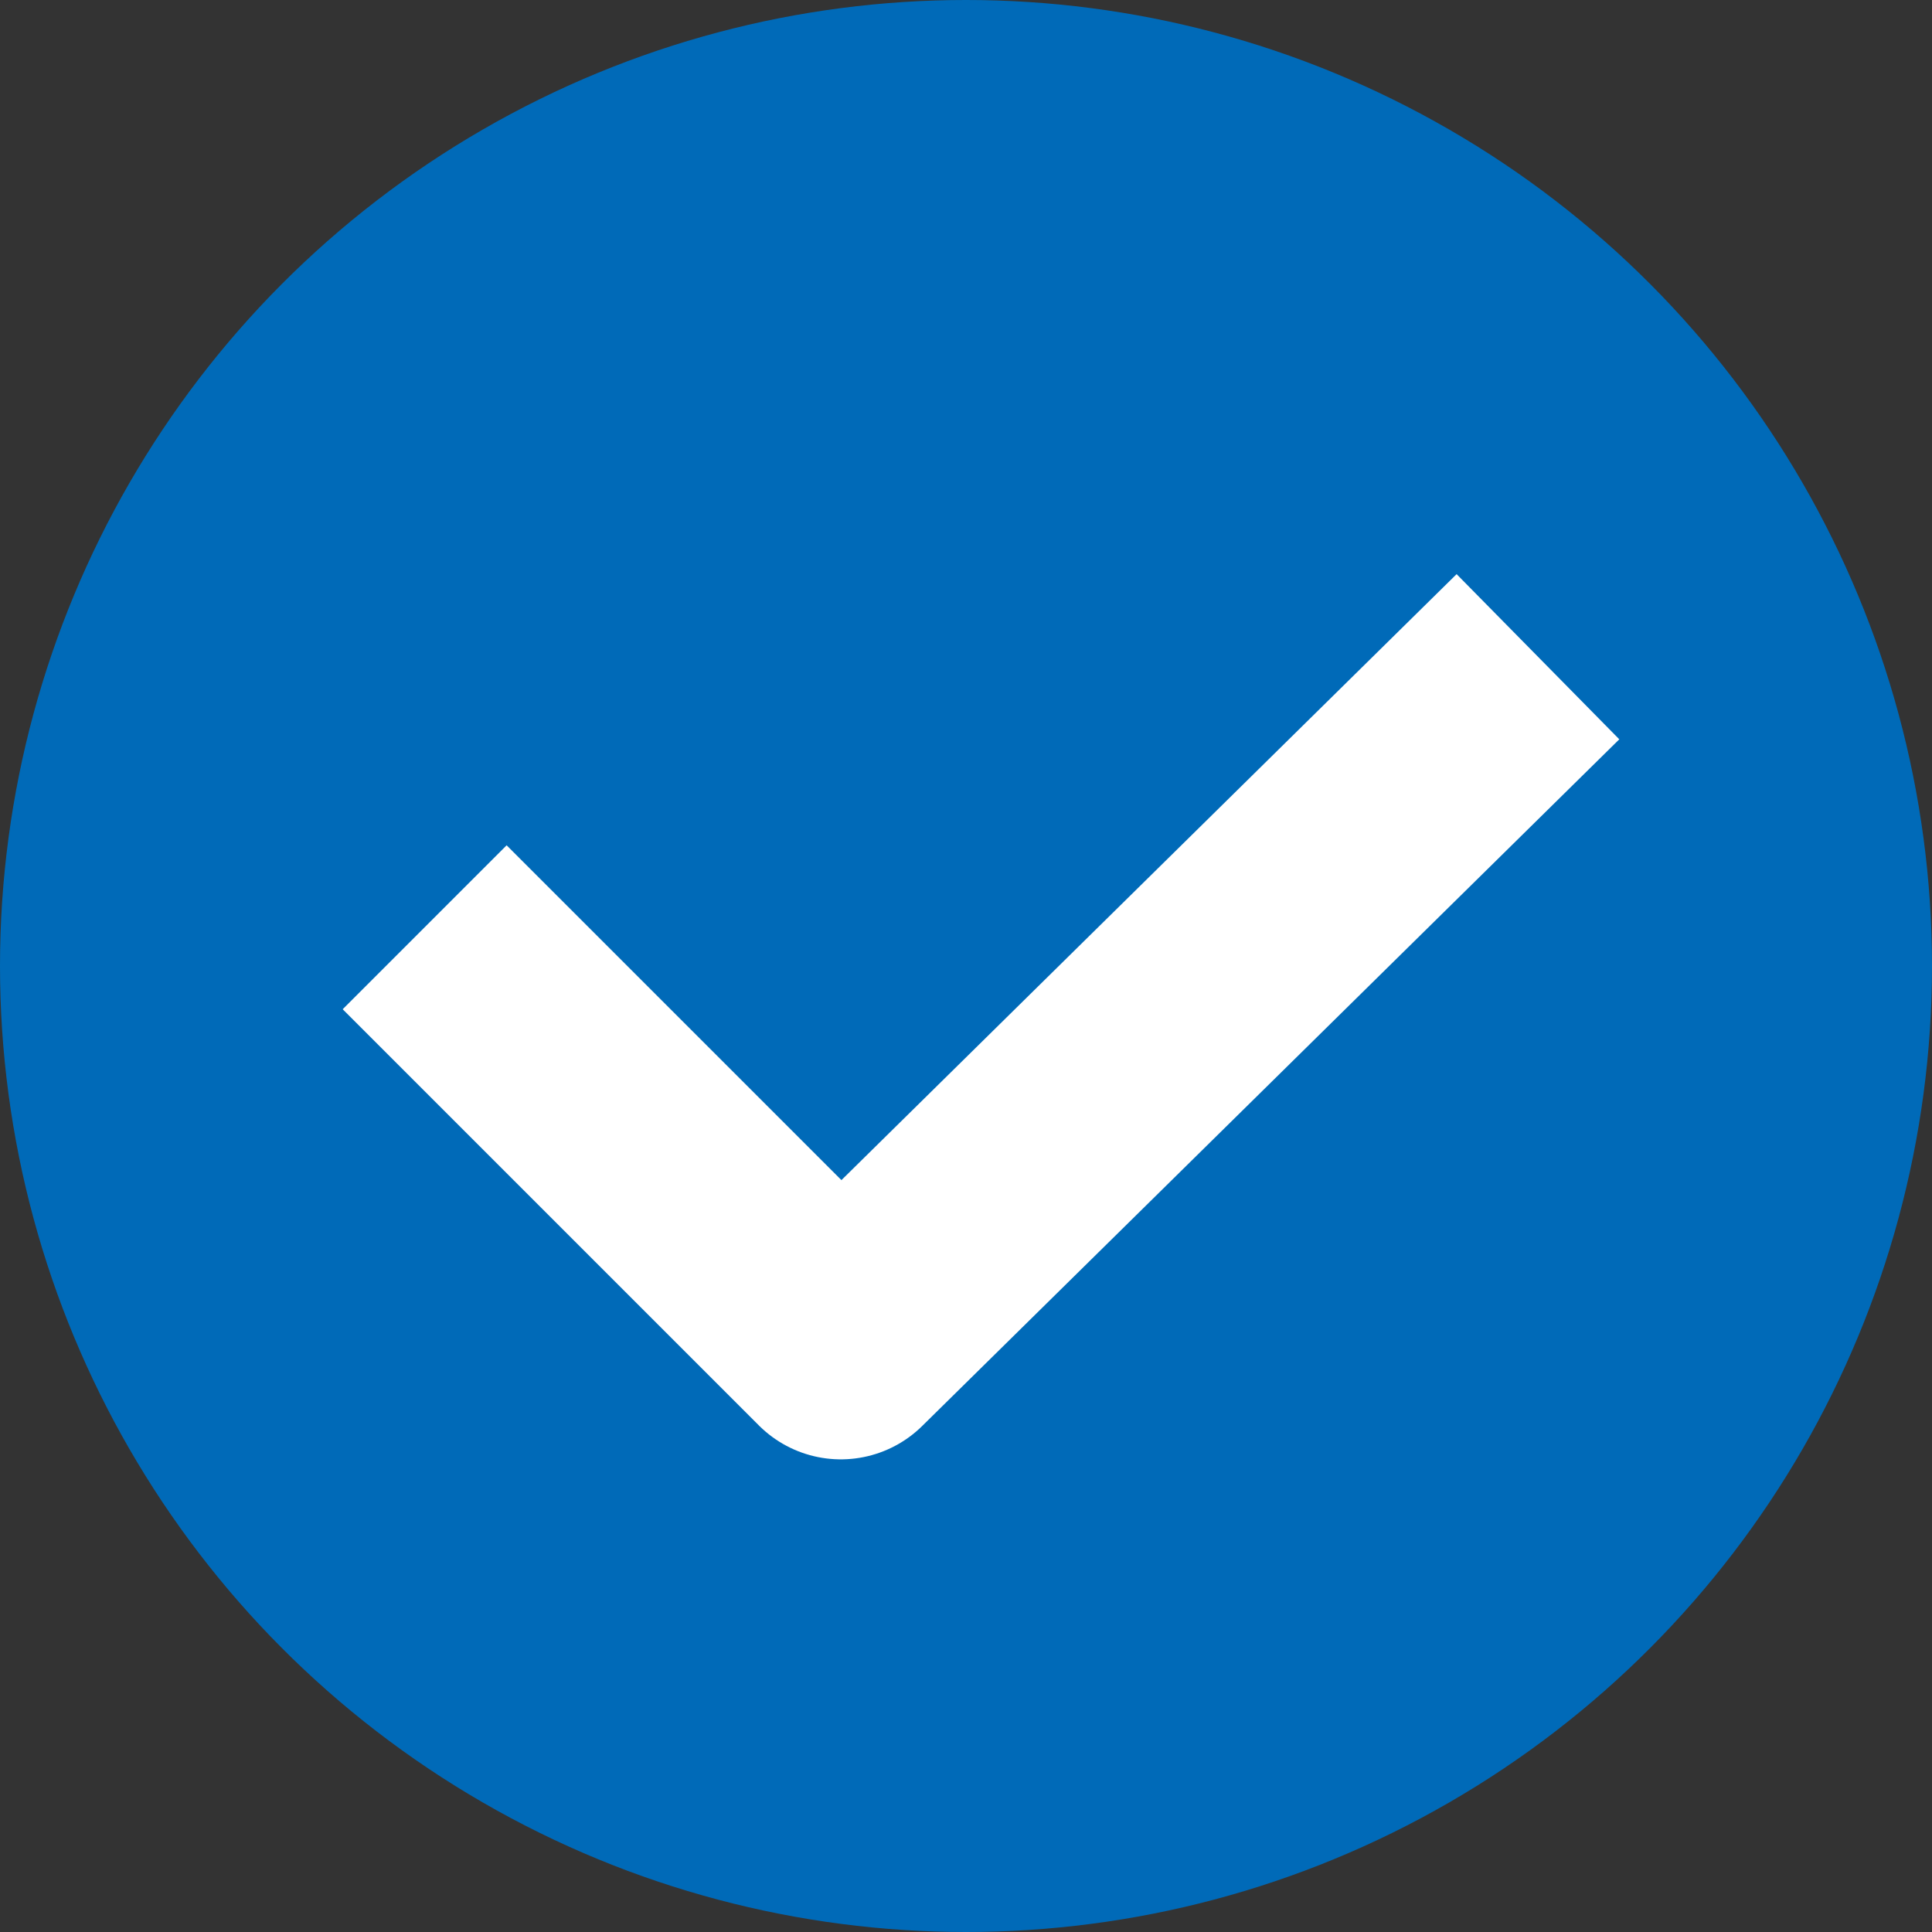
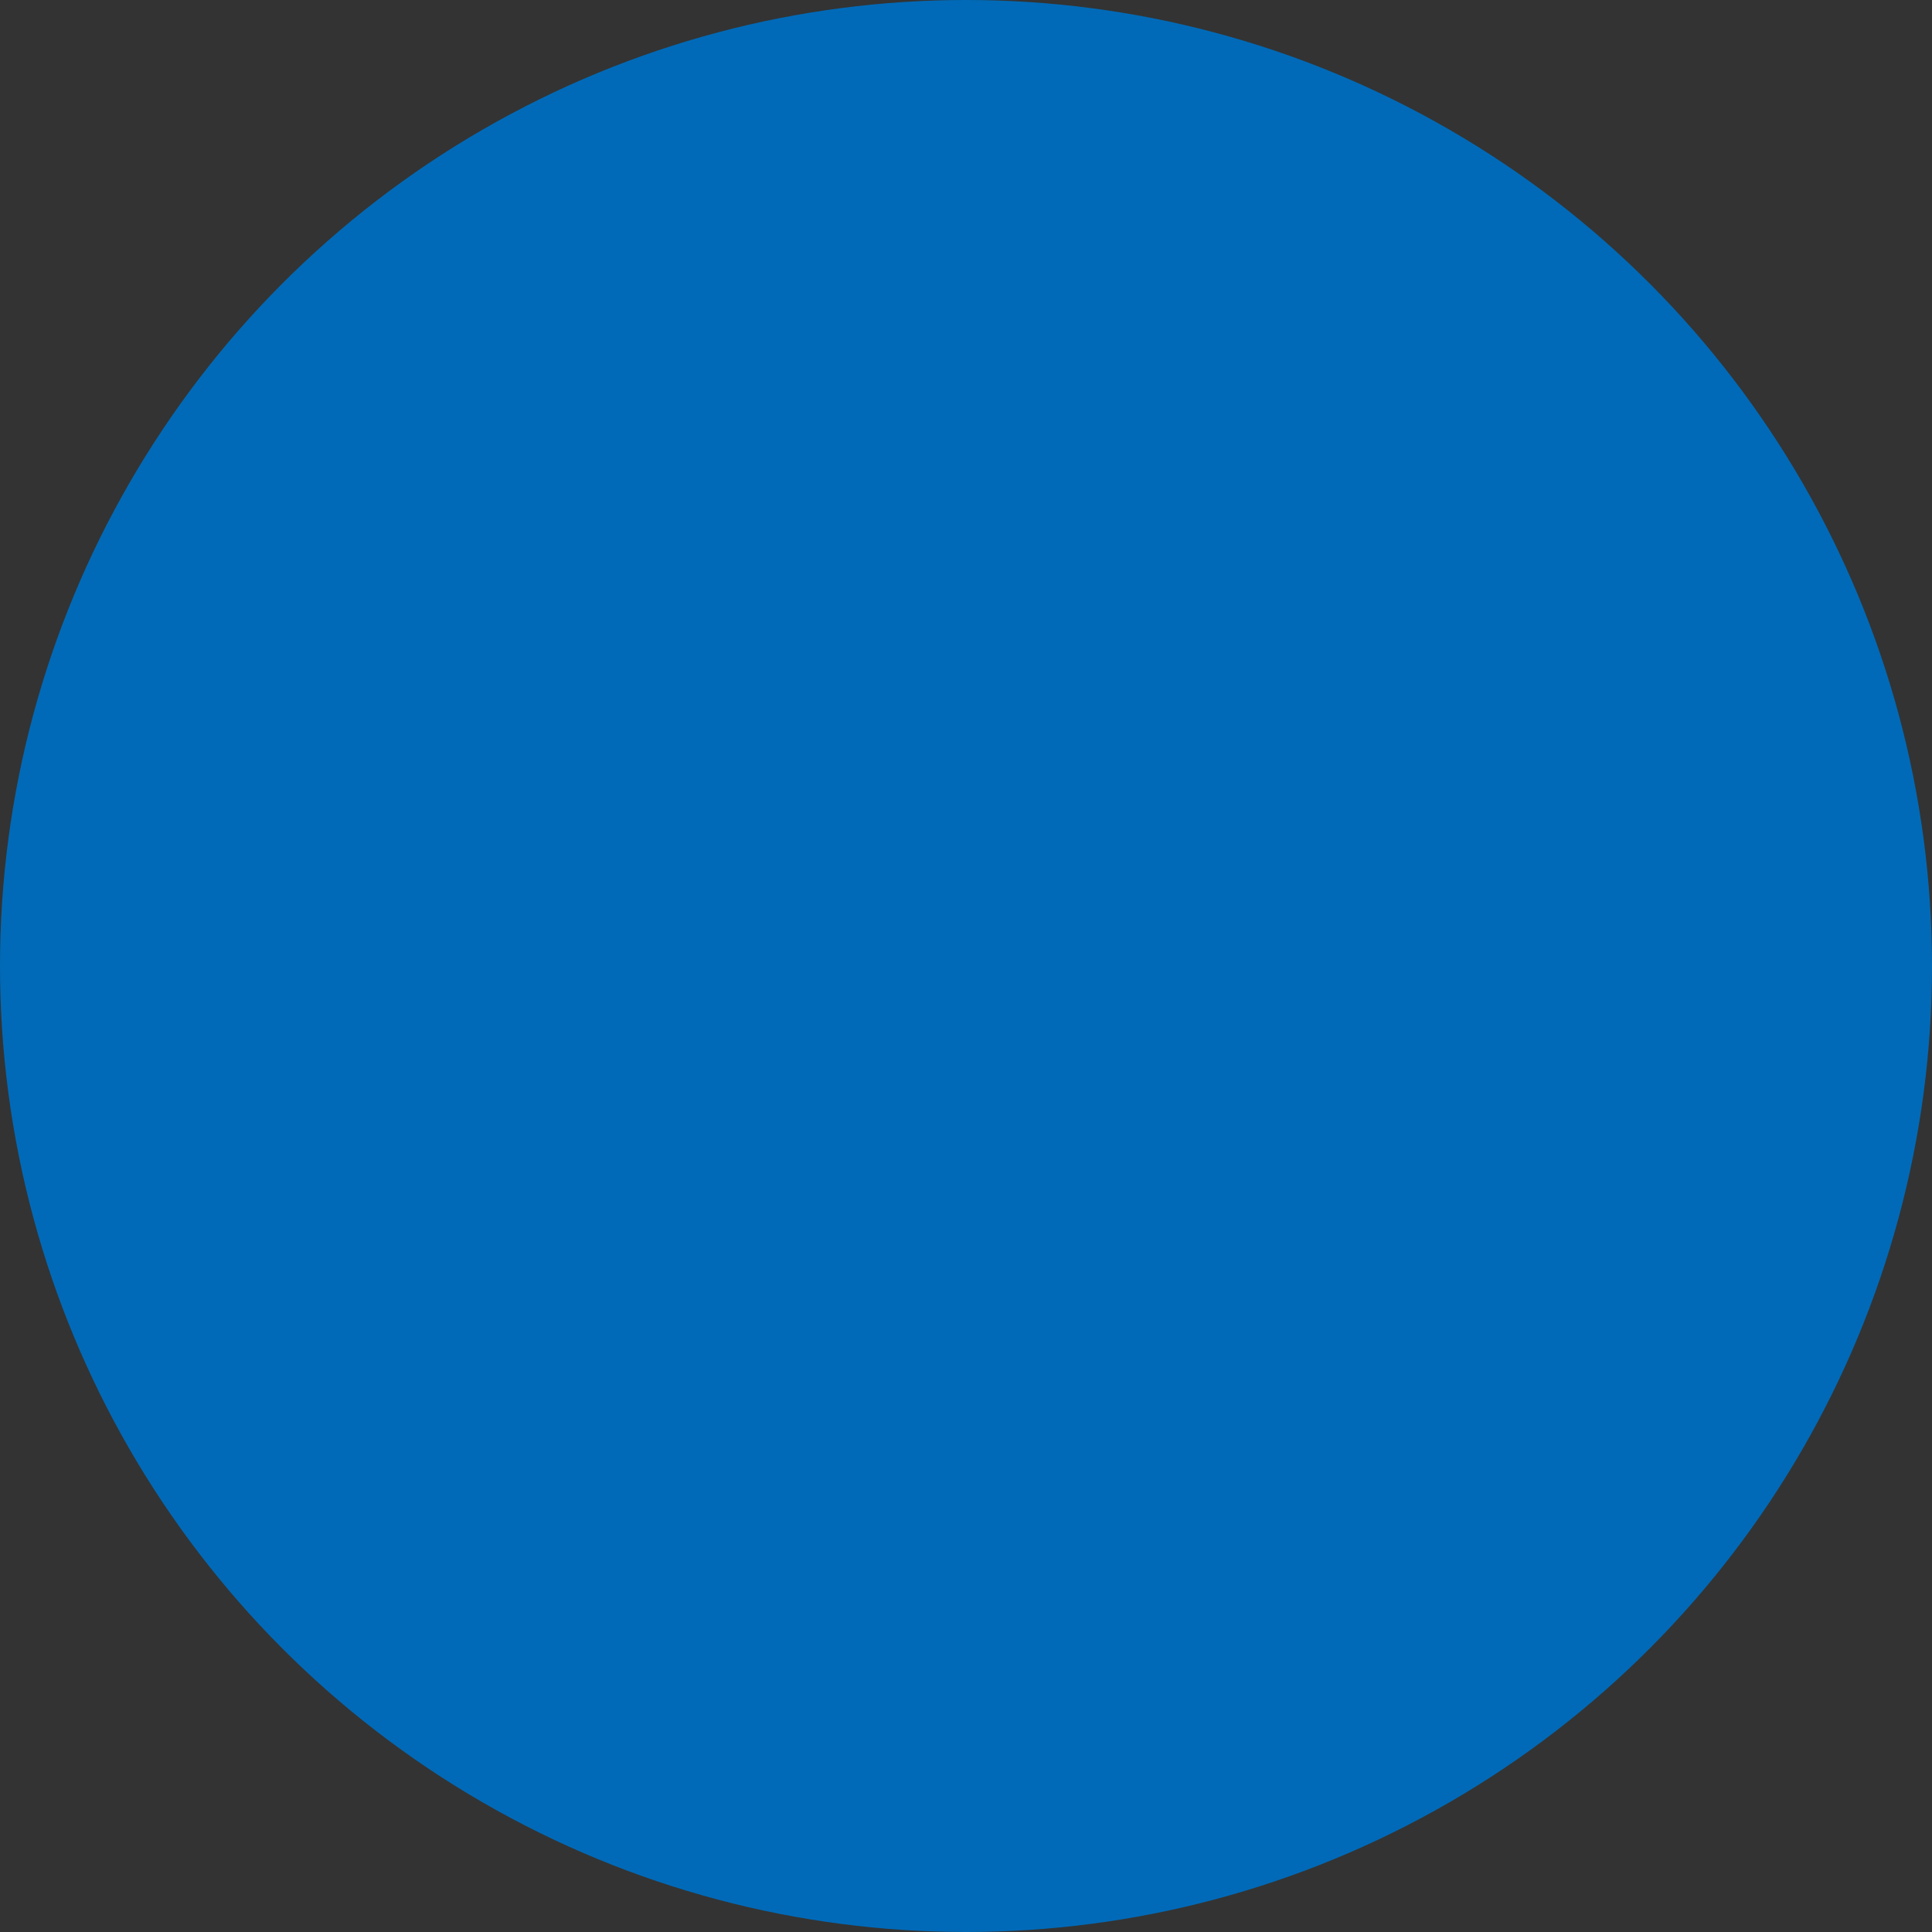
<svg xmlns="http://www.w3.org/2000/svg" width="25" height="25" viewBox="0 0 25 25">
  <rect x="0" y="0" width="25" height="25" fill="#333333" stroke="none" />
  <g id="グループ_25392" data-name="グループ 25392" transform="translate(-141 -918)">
    <circle id="楕円形_1190" data-name="楕円形 1190" cx="12.5" cy="12.5" r="12.5" transform="translate(141 918)" fill="#006ab8" />
-     <path id="パス_32688" data-name="パス 32688" d="M4756.7,10095.2l5.385,5.385,9.021-8.886" transform="translate(-4610.205 -9165.201)" fill="none" stroke="#fff" stroke-linejoin="round" stroke-width="3" />
  </g>
</svg>